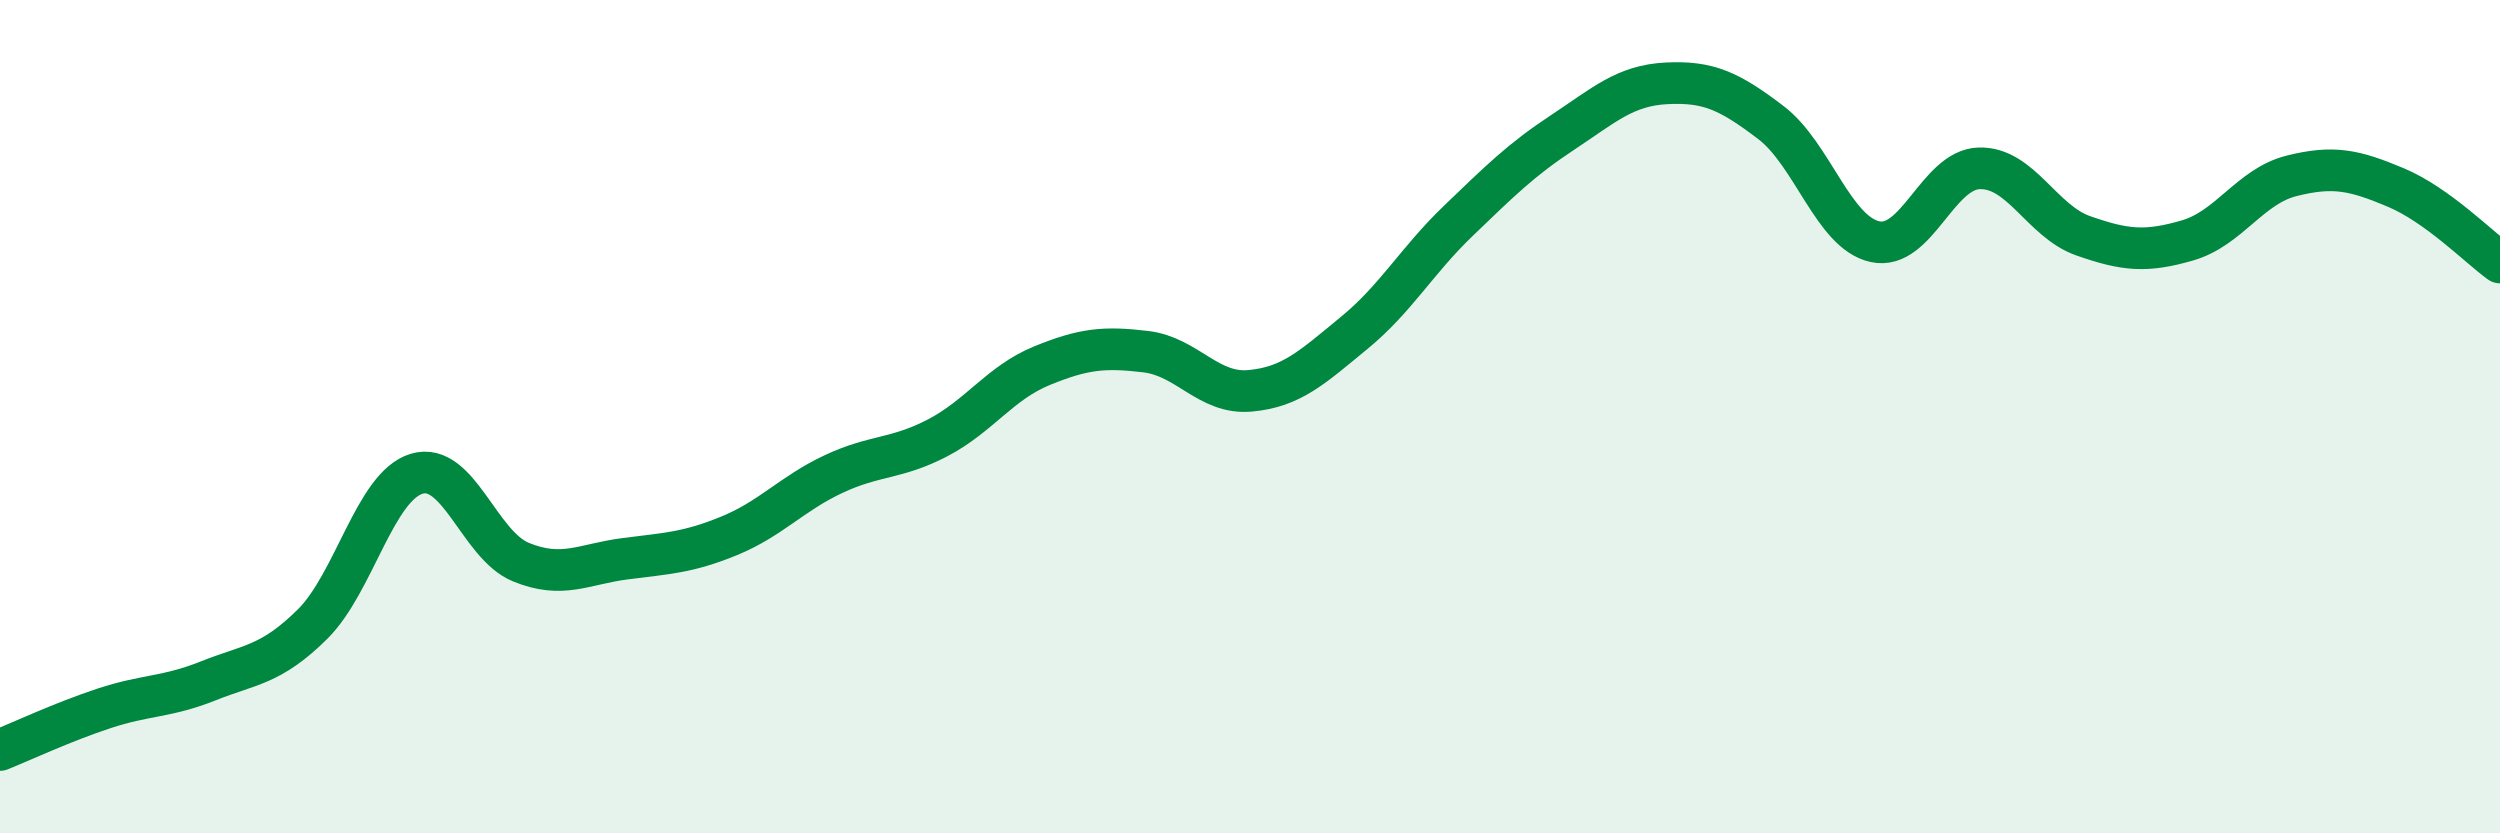
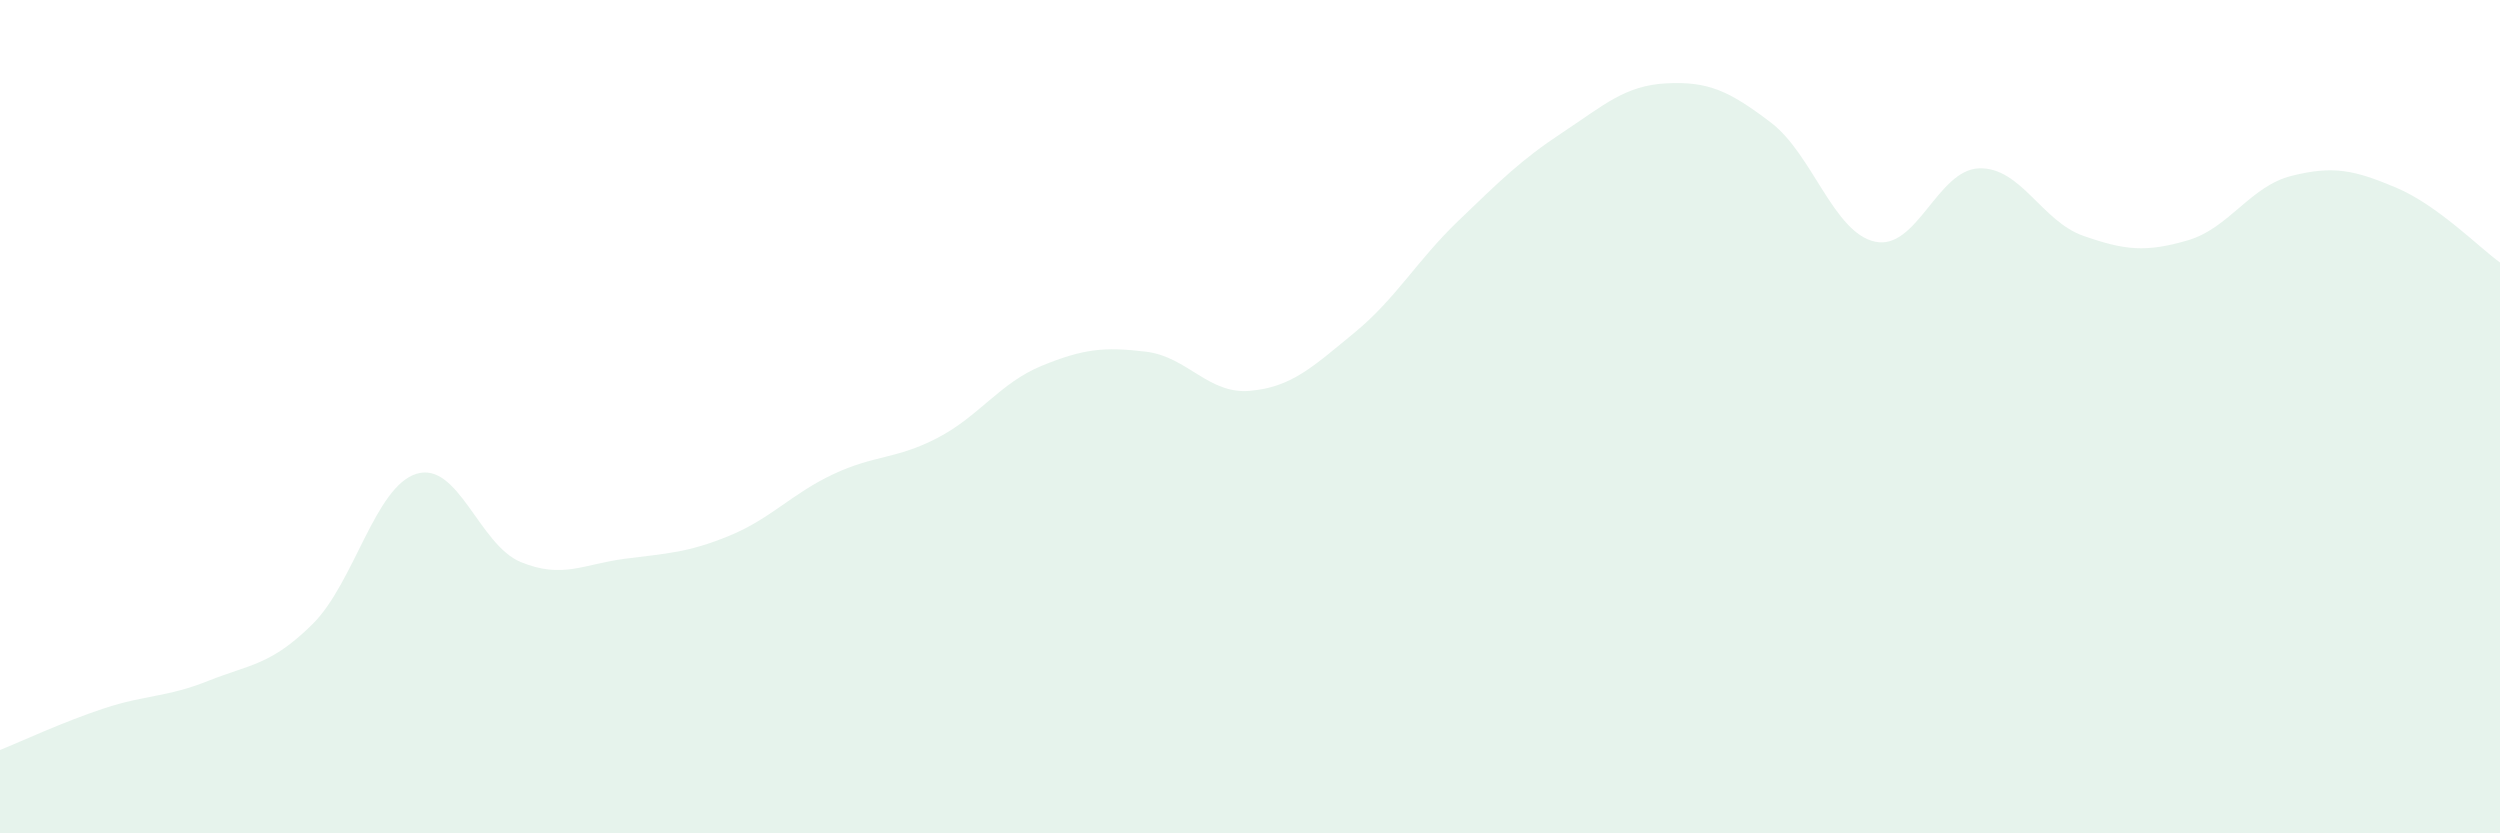
<svg xmlns="http://www.w3.org/2000/svg" width="60" height="20" viewBox="0 0 60 20">
  <path d="M 0,18 C 0.5,17.8 1.5,17.33 2.5,17 C 3.5,16.67 4,16.74 5,16.34 C 6,15.94 6.5,15.97 7.5,14.98 C 8.5,13.99 9,11.67 10,11.37 C 11,11.07 11.5,13.08 12.5,13.49 C 13.5,13.9 14,13.54 15,13.41 C 16,13.28 16.5,13.27 17.5,12.86 C 18.5,12.45 19,11.85 20,11.38 C 21,10.91 21.5,11.03 22.5,10.51 C 23.5,9.99 24,9.19 25,8.78 C 26,8.37 26.5,8.32 27.5,8.44 C 28.5,8.56 29,9.47 30,9.38 C 31,9.29 31.5,8.81 32.5,7.99 C 33.5,7.17 34,6.26 35,5.3 C 36,4.34 36.5,3.84 37.5,3.18 C 38.5,2.52 39,2.05 40,2 C 41,1.95 41.5,2.18 42.5,2.94 C 43.5,3.7 44,5.58 45,5.8 C 46,6.02 46.5,4.07 47.5,4.04 C 48.5,4.01 49,5.31 50,5.66 C 51,6.01 51.5,6.06 52.5,5.77 C 53.5,5.48 54,4.47 55,4.22 C 56,3.97 56.5,4.08 57.5,4.5 C 58.5,4.92 59.5,5.94 60,6.3L60 20L0 20Z" fill="#008740" opacity="0.1" stroke-linecap="round" stroke-linejoin="round" />
-   <path d="M 0,18 C 0.5,17.8 1.5,17.33 2.5,17 C 3.5,16.67 4,16.74 5,16.34 C 6,15.94 6.5,15.97 7.5,14.98 C 8.5,13.99 9,11.67 10,11.37 C 11,11.07 11.5,13.08 12.5,13.49 C 13.5,13.9 14,13.54 15,13.41 C 16,13.28 16.5,13.27 17.5,12.86 C 18.5,12.45 19,11.85 20,11.38 C 21,10.91 21.5,11.03 22.5,10.51 C 23.5,9.99 24,9.19 25,8.78 C 26,8.37 26.5,8.32 27.5,8.44 C 28.5,8.56 29,9.47 30,9.38 C 31,9.29 31.5,8.81 32.5,7.99 C 33.5,7.17 34,6.26 35,5.3 C 36,4.34 36.5,3.84 37.5,3.18 C 38.5,2.52 39,2.05 40,2 C 41,1.95 41.5,2.18 42.5,2.94 C 43.5,3.7 44,5.58 45,5.8 C 46,6.02 46.5,4.07 47.5,4.04 C 48.5,4.01 49,5.31 50,5.66 C 51,6.01 51.5,6.06 52.5,5.77 C 53.5,5.48 54,4.47 55,4.22 C 56,3.97 56.5,4.08 57.5,4.5 C 58.5,4.92 59.5,5.94 60,6.3" stroke="#008740" stroke-width="1" fill="none" stroke-linecap="round" stroke-linejoin="round" />
</svg>